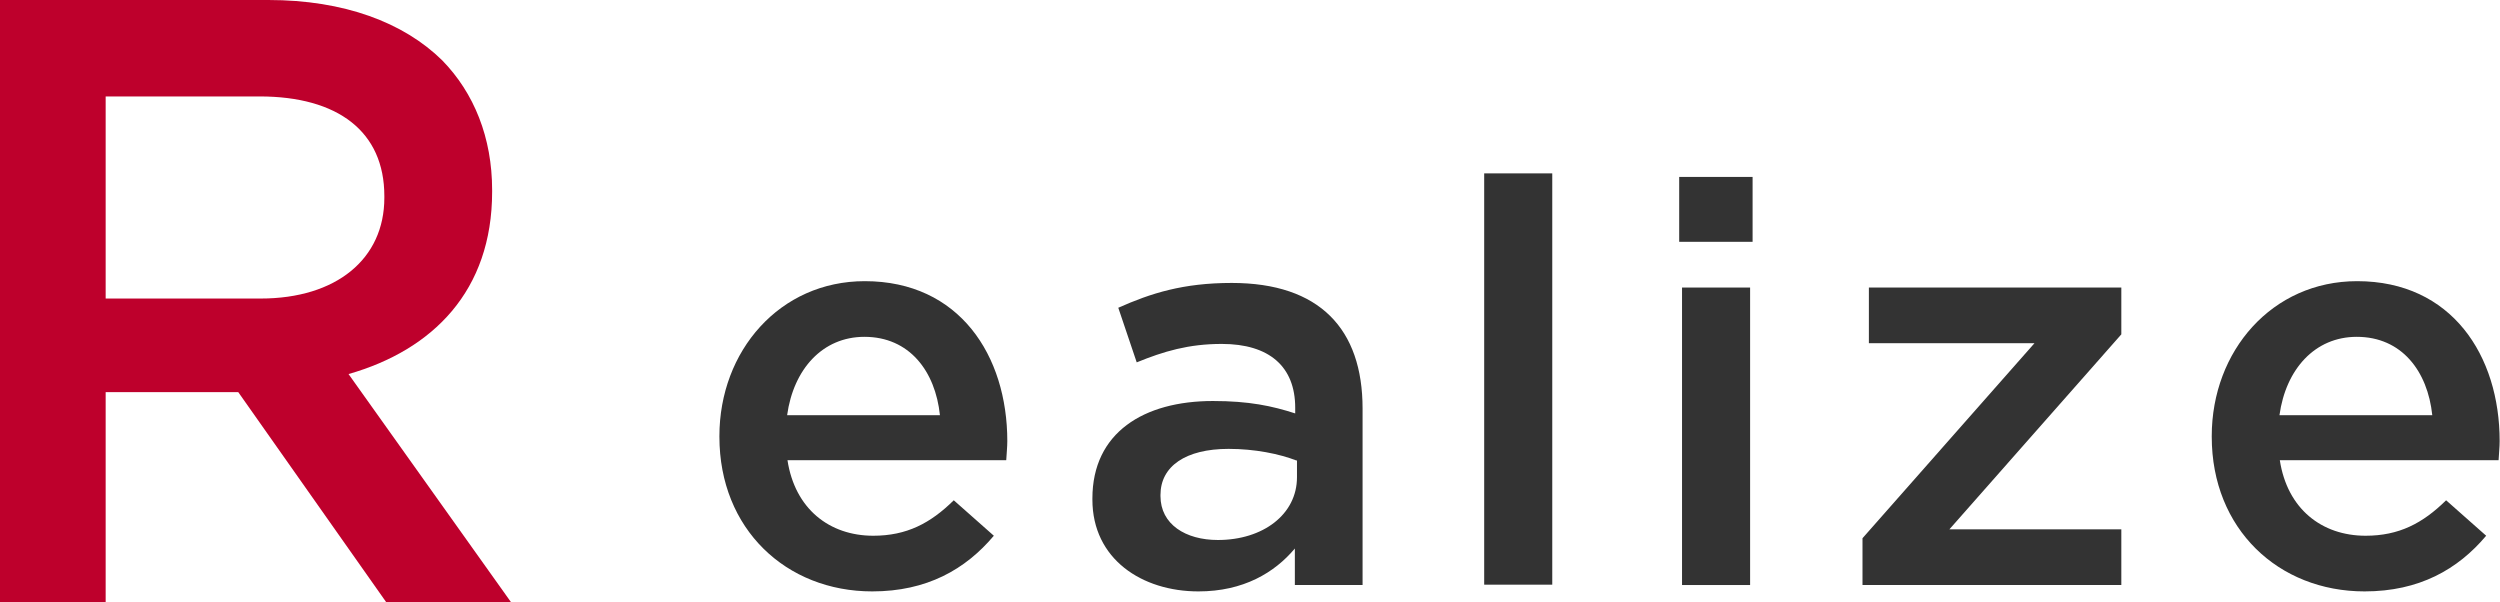
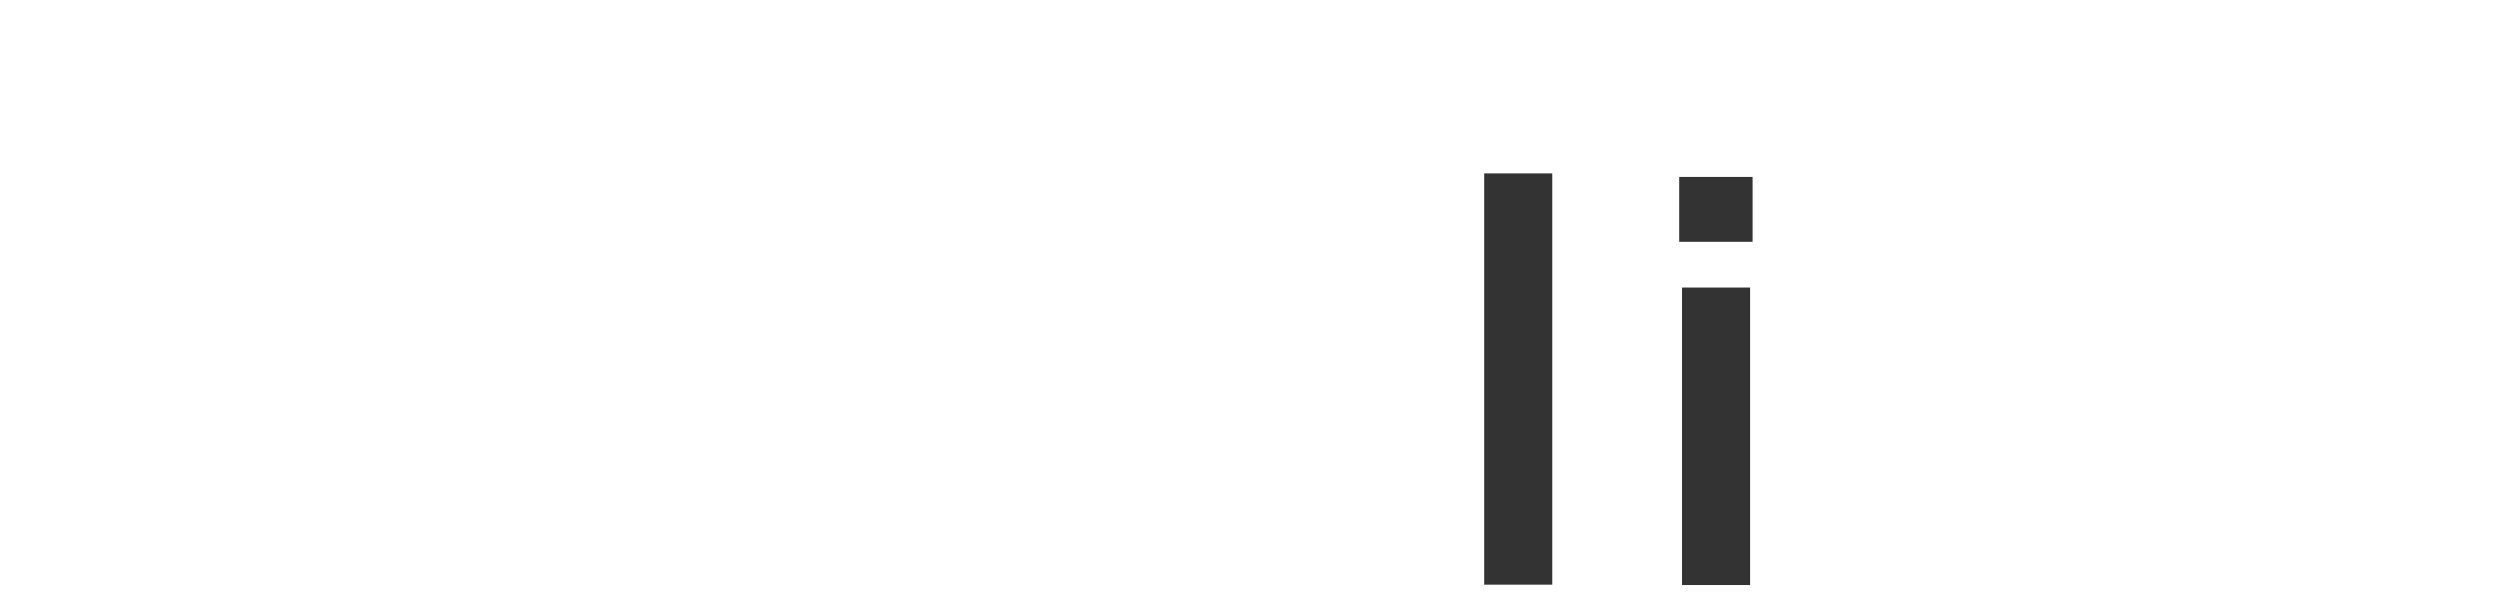
<svg xmlns="http://www.w3.org/2000/svg" id="uuid-2c4a1127-cf10-4b01-802d-2607a2dfd6f2" width="70.51" height="16.98" viewBox="0 0 70.51 16.98">
  <defs>
    <style>.uuid-f1dde6a8-2922-4179-b06d-a864d6dc4c0b{fill:#333;}.uuid-f8a06b5d-9001-4a04-adfe-d330a8e0b28d{fill:#be002c;}</style>
  </defs>
  <g id="uuid-95fb1537-3e24-4966-aa62-30d0b79ae353">
-     <path class="uuid-f8a06b5d-9001-4a04-adfe-d330a8e0b28d" d="M0,0H7.57c2.13,0,3.81,.63,4.9,1.7,.9,.92,1.41,2.18,1.41,3.66v.05c0,2.79-1.67,4.46-4.05,5.14l4.58,6.43h-3.52l-4.17-5.92H2.98v5.92H0V0ZM7.35,8.42c2.14,0,3.49-1.12,3.49-2.84v-.05c0-1.82-1.31-2.81-3.52-2.81H2.98v5.7H7.35Z" />
    <g>
-       <path class="uuid-f1dde6a8-2922-4179-b06d-a864d6dc4c0b" d="M20.29,12.33v-.03c0-2.4,1.7-4.37,4.1-4.37,2.67,0,4.02,2.1,4.02,4.51,0,.17-.02,.35-.03,.54h-6.17c.21,1.37,1.18,2.13,2.42,2.13,.94,0,1.61-.35,2.27-1l1.13,1c-.8,.95-1.89,1.57-3.43,1.57-2.43,0-4.31-1.76-4.31-4.36Zm6.22-.62c-.13-1.24-.86-2.21-2.13-2.21-1.18,0-2,.91-2.18,2.21h4.31Z" />
-       <path class="uuid-f1dde6a8-2922-4179-b06d-a864d6dc4c0b" d="M36.52,16.5v-1.03c-.57,.68-1.45,1.21-2.72,1.21-1.59,0-2.99-.91-2.99-2.59v-.03c0-1.86,1.45-2.75,3.4-2.75,1.02,0,1.67,.14,2.32,.35v-.16c0-1.16-.73-1.8-2.07-1.8-.94,0-1.64,.21-2.4,.52l-.52-1.54c.92-.41,1.83-.7,3.2-.7,2.48,0,3.69,1.3,3.69,3.54v4.98h-1.91Zm.05-3.51c-.49-.19-1.18-.33-1.92-.33-1.21,0-1.92,.49-1.92,1.3v.03c0,.8,.71,1.24,1.62,1.24,1.27,0,2.23-.72,2.23-1.77v-.48Z" />
      <path class="uuid-f1dde6a8-2922-4179-b06d-a864d6dc4c0b" d="M41.86,4.89h1.92v11.6h-1.92V4.89Z" />
      <path class="uuid-f1dde6a8-2922-4179-b06d-a864d6dc4c0b" d="M47.36,4.99h2.07v1.83h-2.07v-1.83Zm.08,3.12h1.92v8.39h-1.92V8.11Z" />
-       <path class="uuid-f1dde6a8-2922-4179-b06d-a864d6dc4c0b" d="M52.53,15.18l4.85-5.5h-4.67v-1.57h7.12v1.32l-4.85,5.5h4.85v1.57h-7.3v-1.32Z" />
-       <path class="uuid-f1dde6a8-2922-4179-b06d-a864d6dc4c0b" d="M62.38,12.33v-.03c0-2.4,1.7-4.37,4.1-4.37,2.67,0,4.02,2.1,4.02,4.51,0,.17-.02,.35-.03,.54h-6.17c.21,1.37,1.18,2.13,2.42,2.13,.94,0,1.61-.35,2.27-1l1.13,1c-.8,.95-1.89,1.57-3.43,1.57-2.43,0-4.31-1.76-4.31-4.36Zm6.22-.62c-.13-1.24-.86-2.21-2.13-2.21-1.18,0-2,.91-2.18,2.21h4.31Z" />
    </g>
  </g>
</svg>